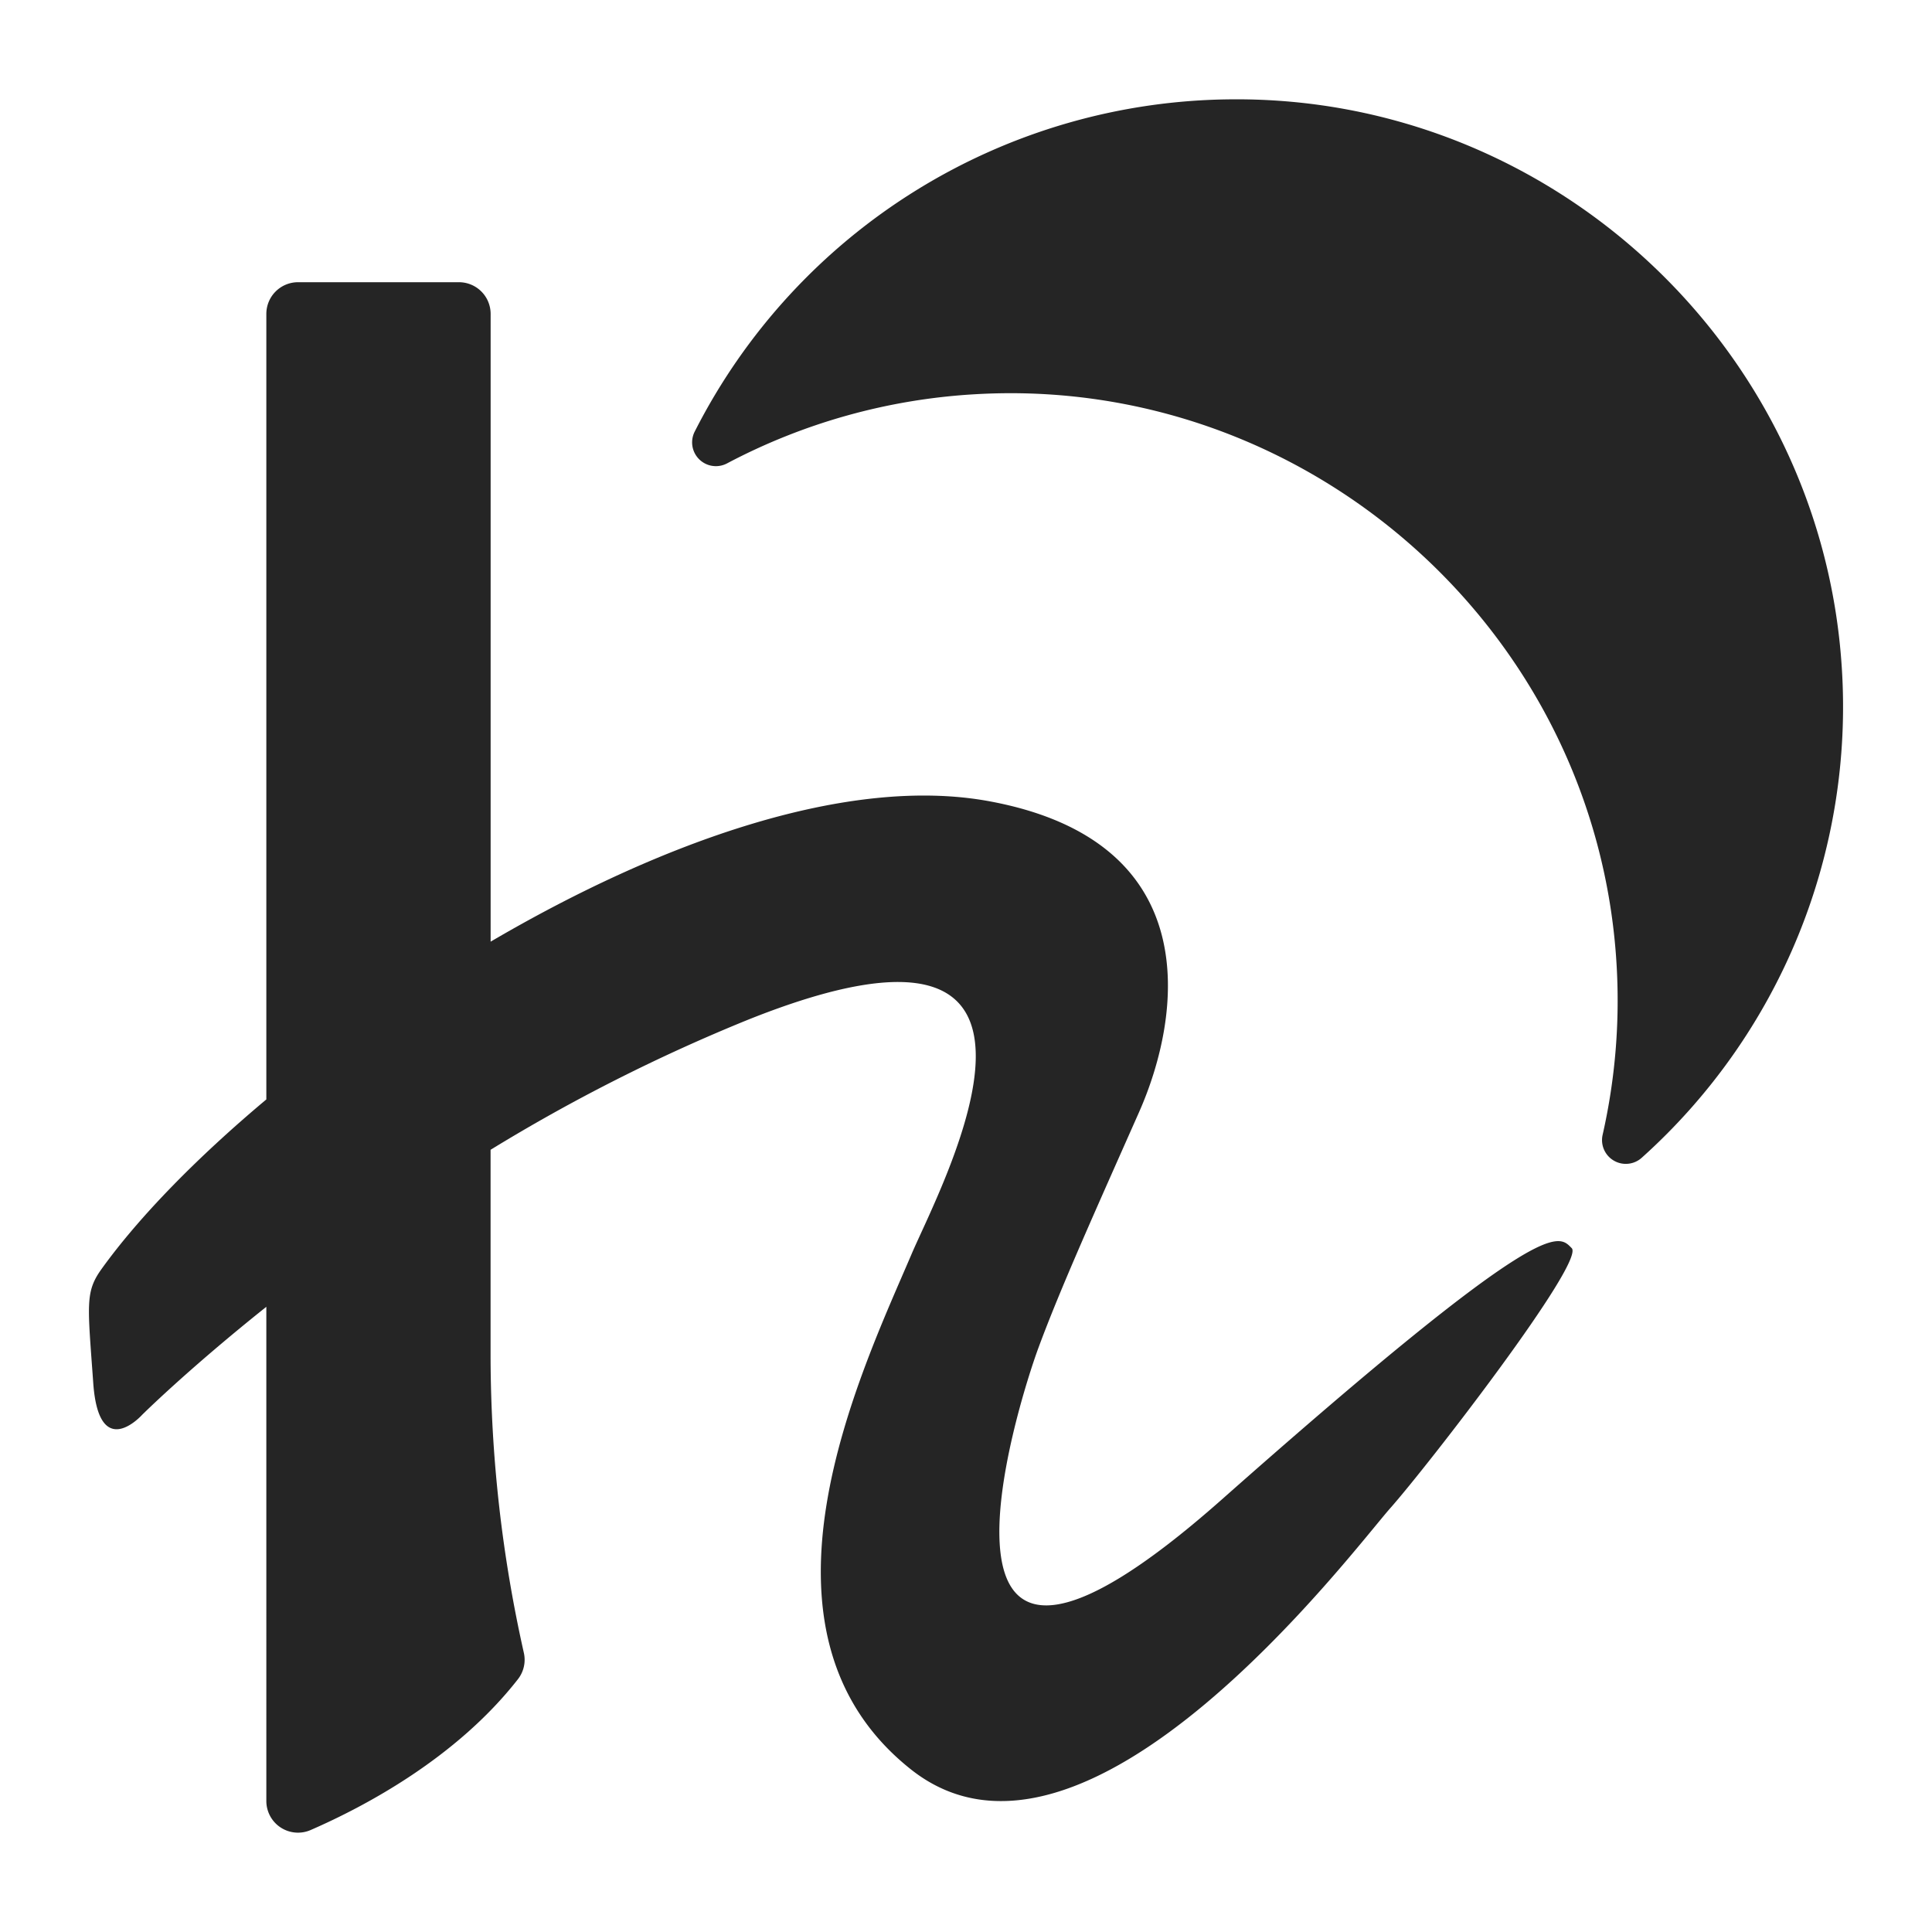
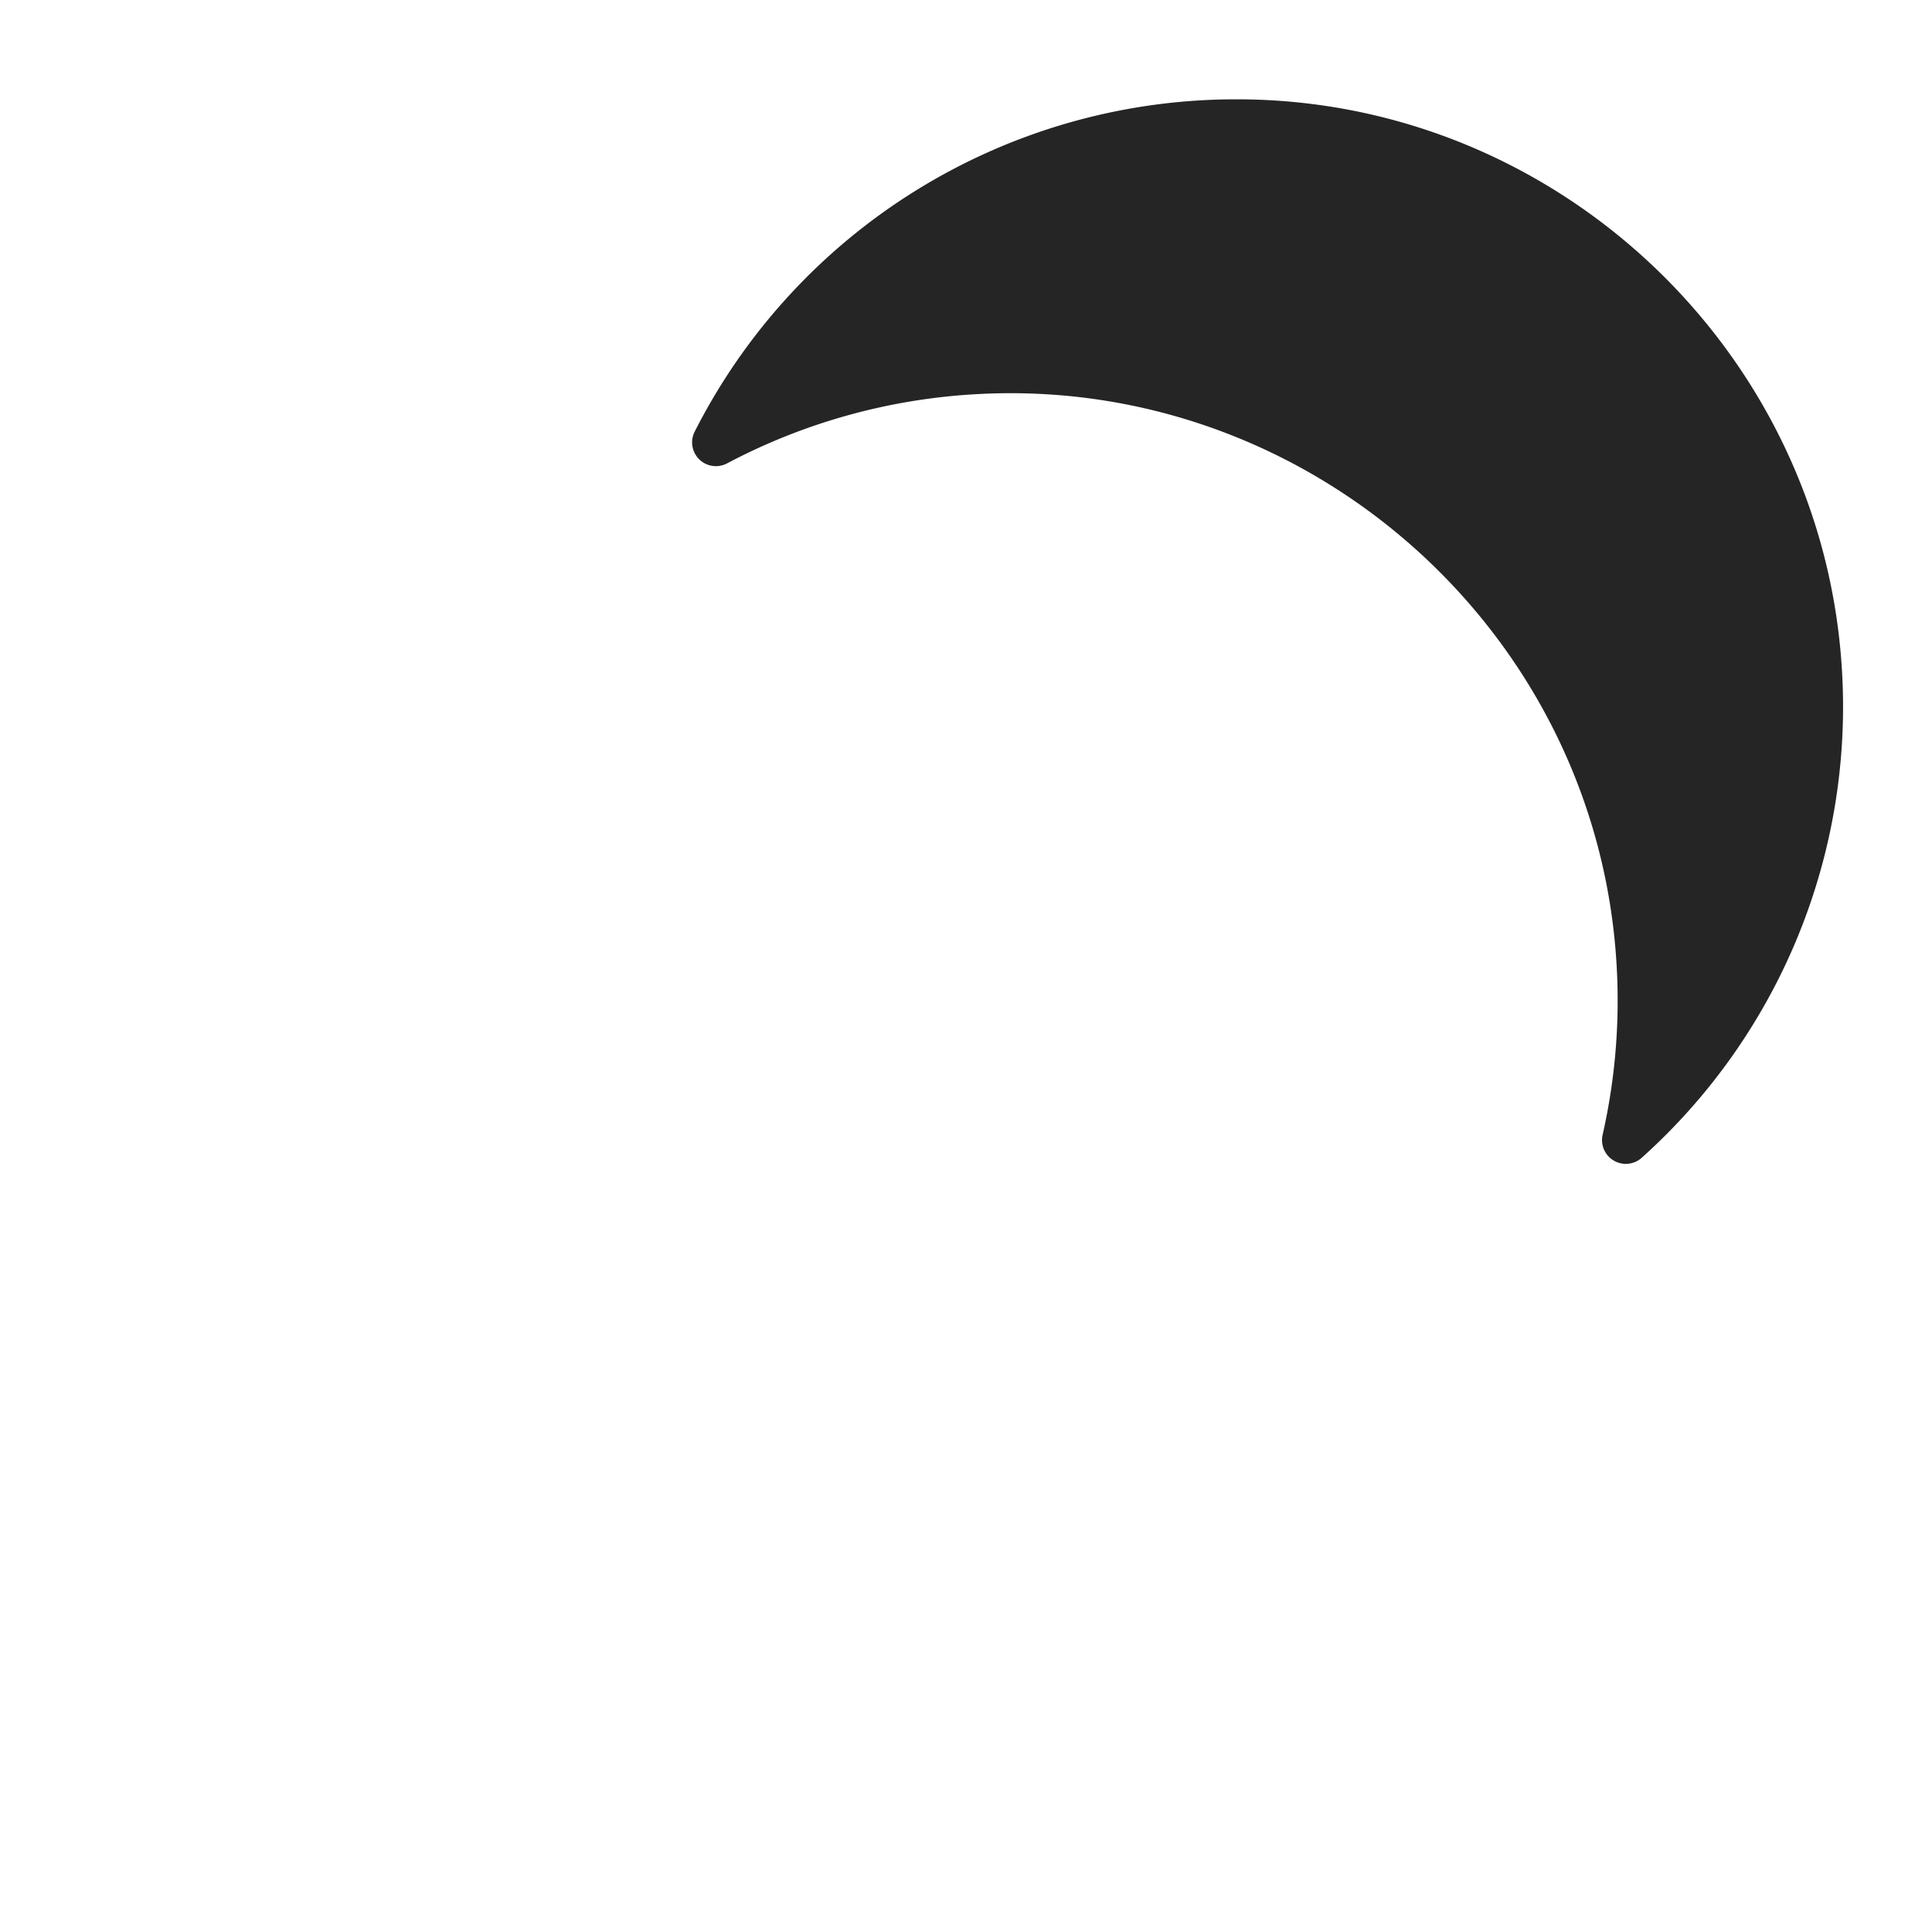
<svg xmlns="http://www.w3.org/2000/svg" id="Layer_1" data-name="Layer 1" viewBox="0 0 649.81 649.81">
  <defs>
    <style>.cls-1{fill:#252525;}</style>
  </defs>
  <title>Artboard 3 copy 4TND-Logo</title>
  <path class="cls-1" d="M414.37,33.41A204.05,204.05,0,0,0,233.7,145.08a8,8,0,0,0,10.94,10.72,203.17,203.17,0,0,1,83.14-23.19c112.1-6.66,209.38,79.72,215.94,191.82a204.14,204.14,0,0,1-4.67,57.16,8,8,0,0,0,13.2,7.75,203.71,203.71,0,0,0,67.21-164.93C612.56,116.91,522.09,32.56,414.37,33.41Z" />
-   <path class="cls-1" d="M528.63,419.8c-4.61-4.61-8.34-12.23-117.66,84.52s-68.67-32.07-61.76-50.83c7.46-20.26,19.54-47,33.89-79.4s22.93-90.87-50-104.53c-47.86-9-111,13.71-168.08,47.16V105.58a10.66,10.66,0,0,0-10.66-10.66H100.24a10.66,10.66,0,0,0-10.66,10.66v264.2c-23.44,19.65-42.8,39.51-55.34,56.92-5.65,7.84-4.78,11.75-2.87,38.54s16.4,10.66,16.4,10.66,15.31-15.23,41.81-36.37V605.74a10.65,10.65,0,0,0,14.91,9.77c18.17-7.91,49-24.22,69.69-50.7a10.6,10.6,0,0,0,2-8.95A458.52,458.52,0,0,1,165,456.49V386.72a591.32,591.32,0,0,1,86.36-43.65c121.34-48.64,65.13,55.56,55.24,78.73-17,39.83-59.07,126.52-.31,173.25s148.64-73.48,161.35-87.83S533.24,424.41,528.63,419.8Z" />
</svg>